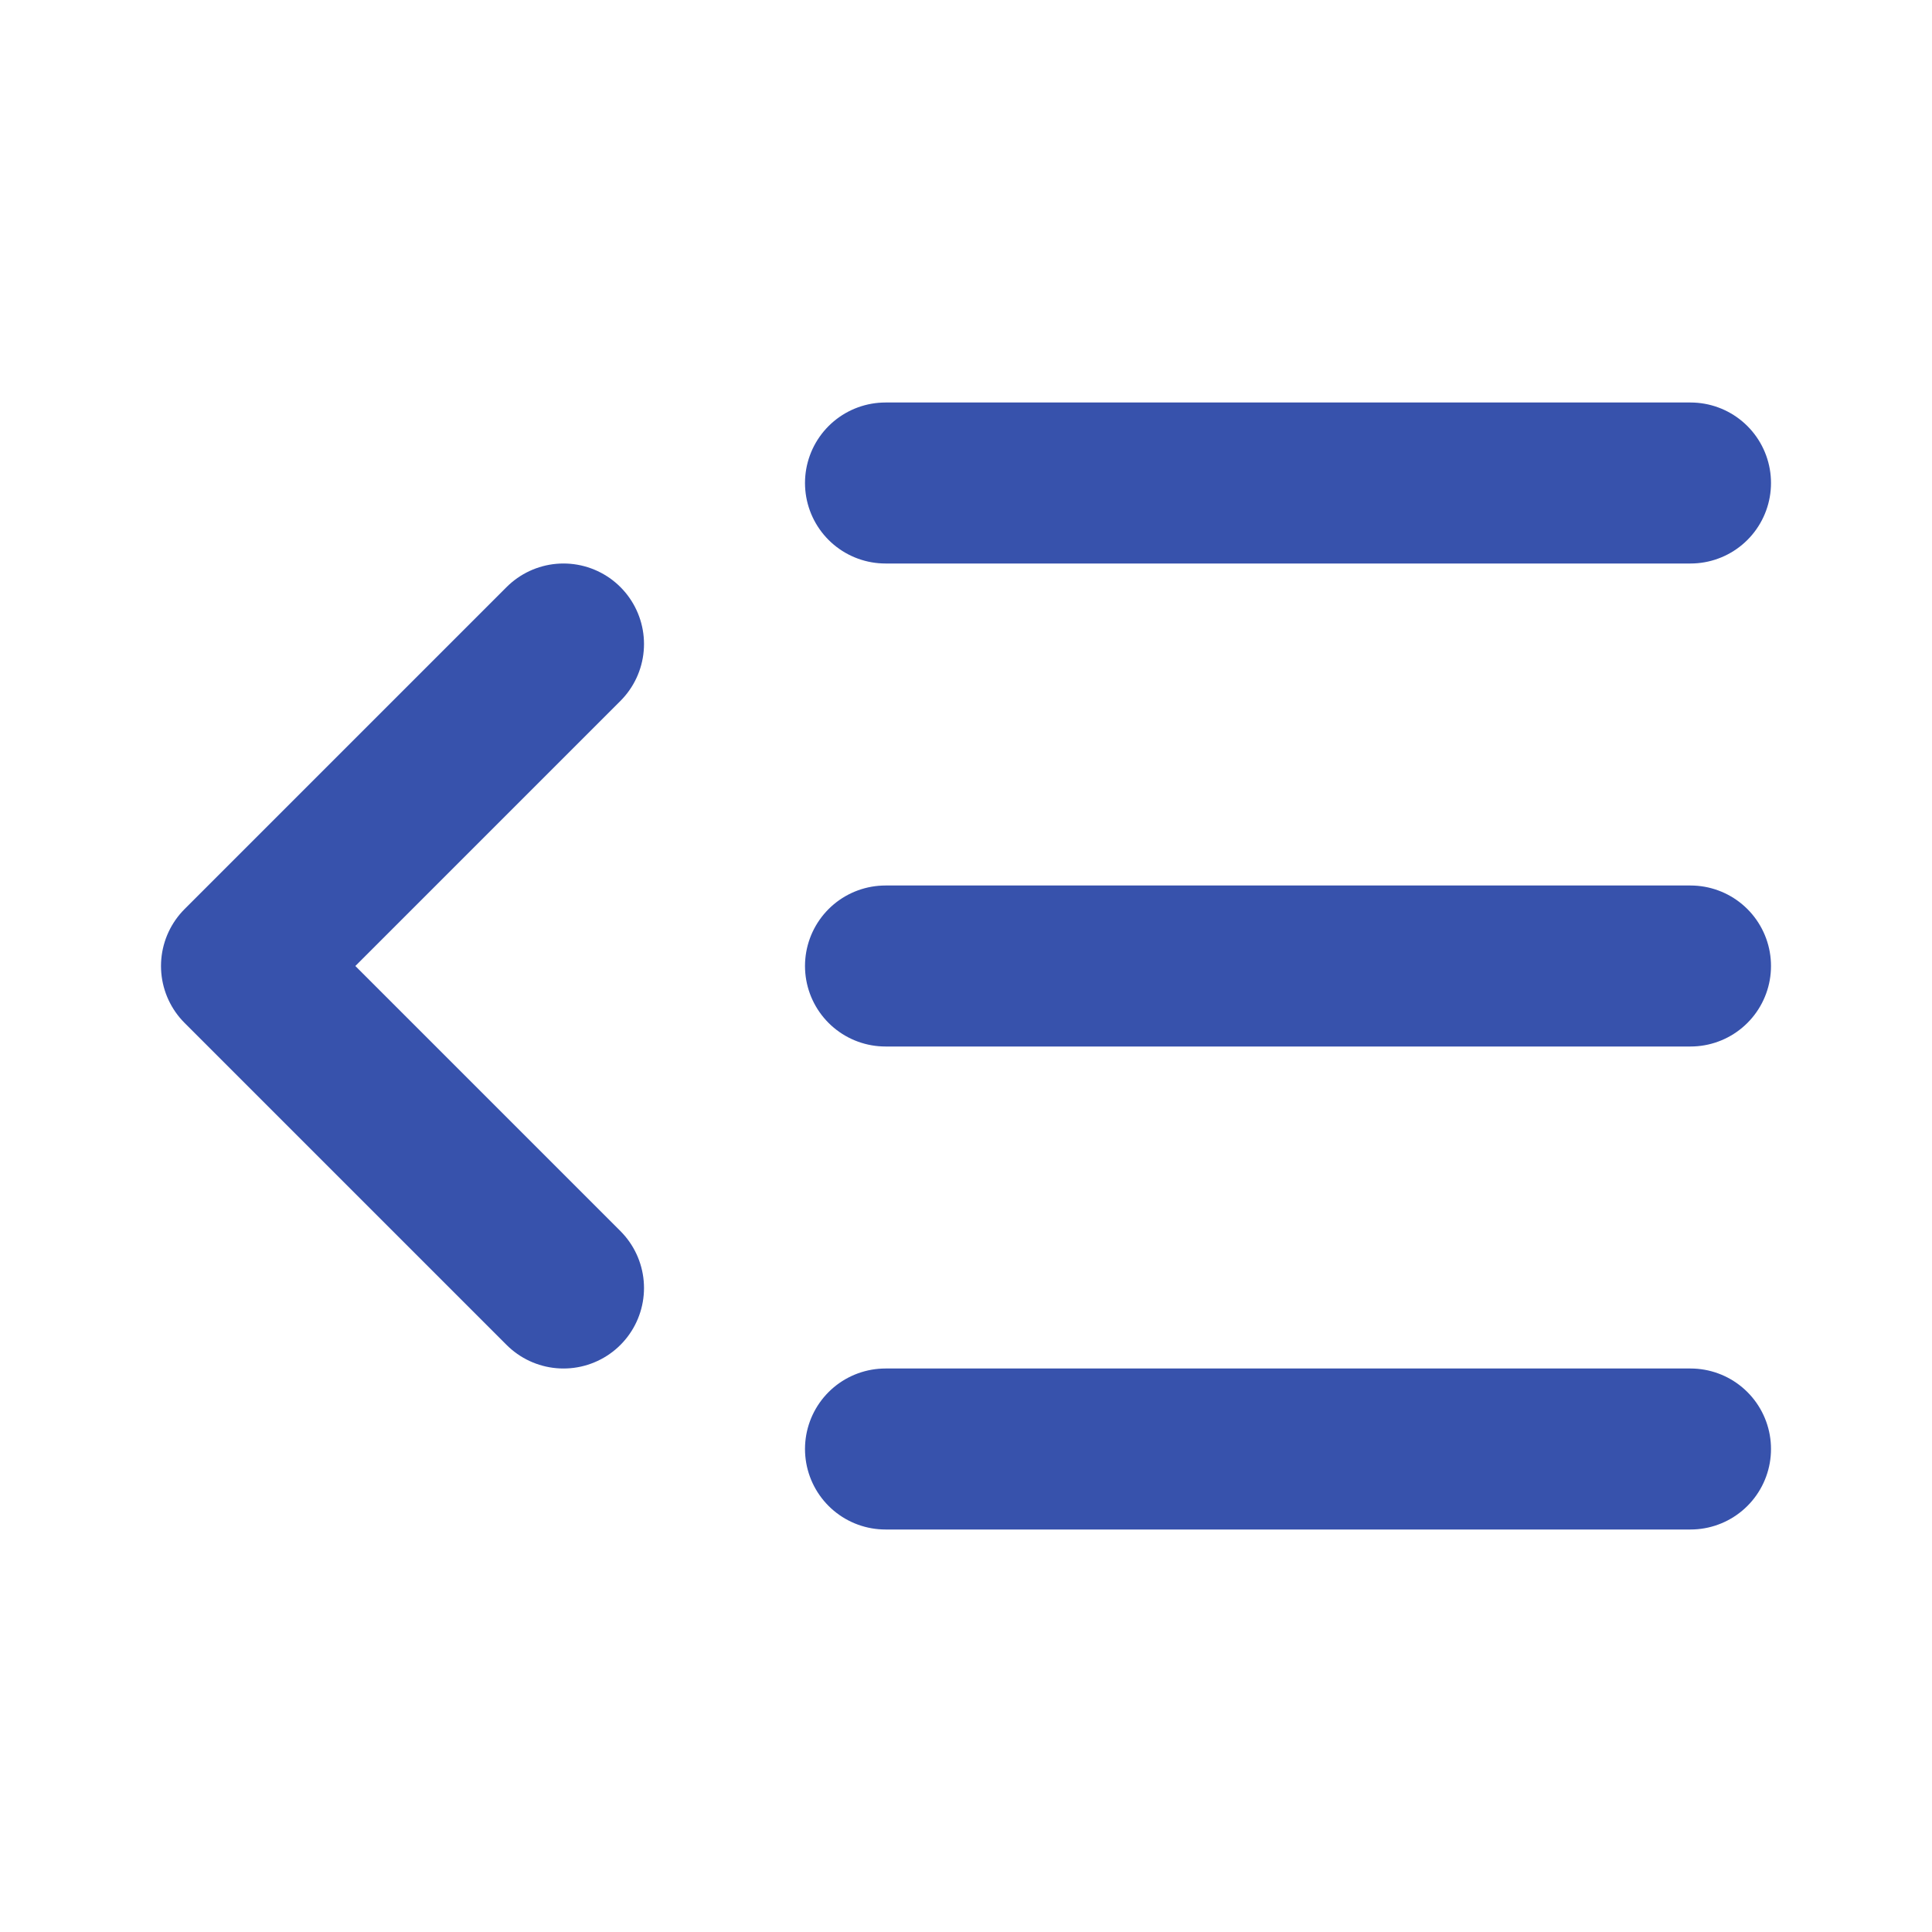
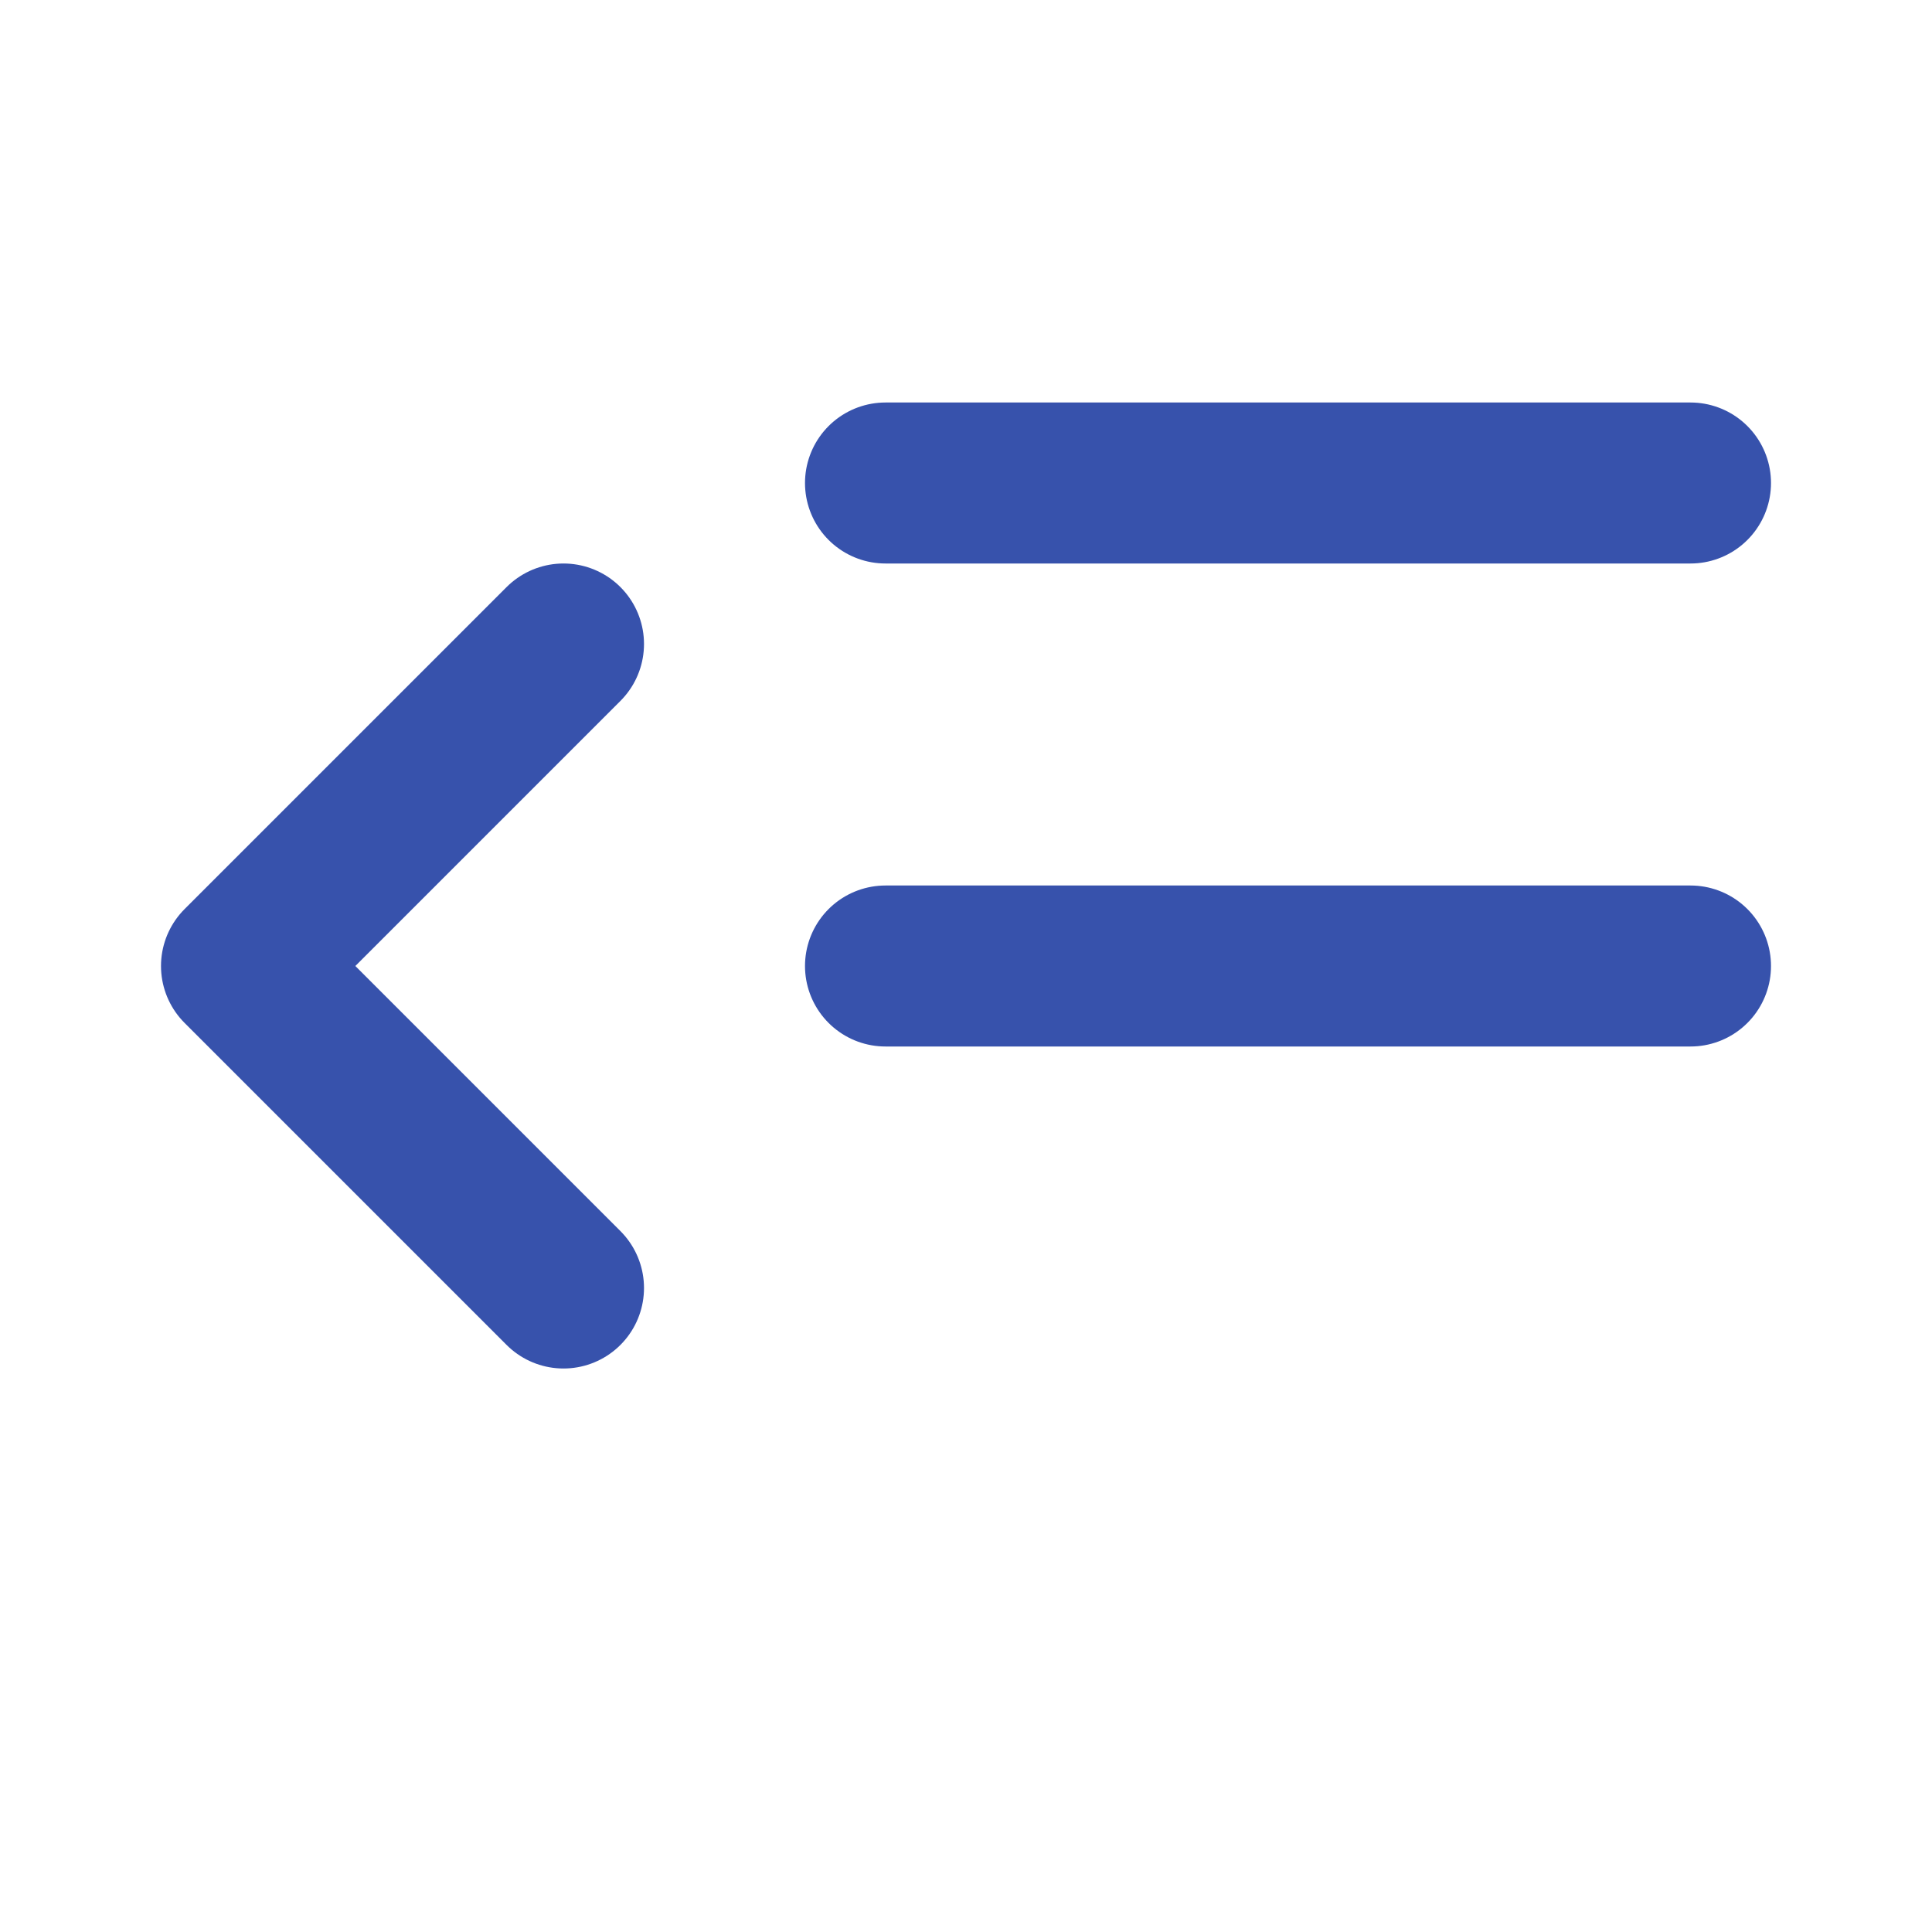
<svg xmlns="http://www.w3.org/2000/svg" width="24" height="24" viewBox="0 0 24 24" fill="none">
  <path d="M7 8L3 12L7 16" stroke="#3752AC" stroke-width="2" stroke-linecap="round" stroke-linejoin="round" />
  <path d="M21 12H11" stroke="#3752AC" stroke-width="2" stroke-linecap="round" stroke-linejoin="round" />
  <path d="M21 6H11" stroke="#3752AC" stroke-width="2" stroke-linecap="round" stroke-linejoin="round" />
-   <path d="M21 18H11" stroke="#3752AC" stroke-width="2" stroke-linecap="round" stroke-linejoin="round" />
</svg>